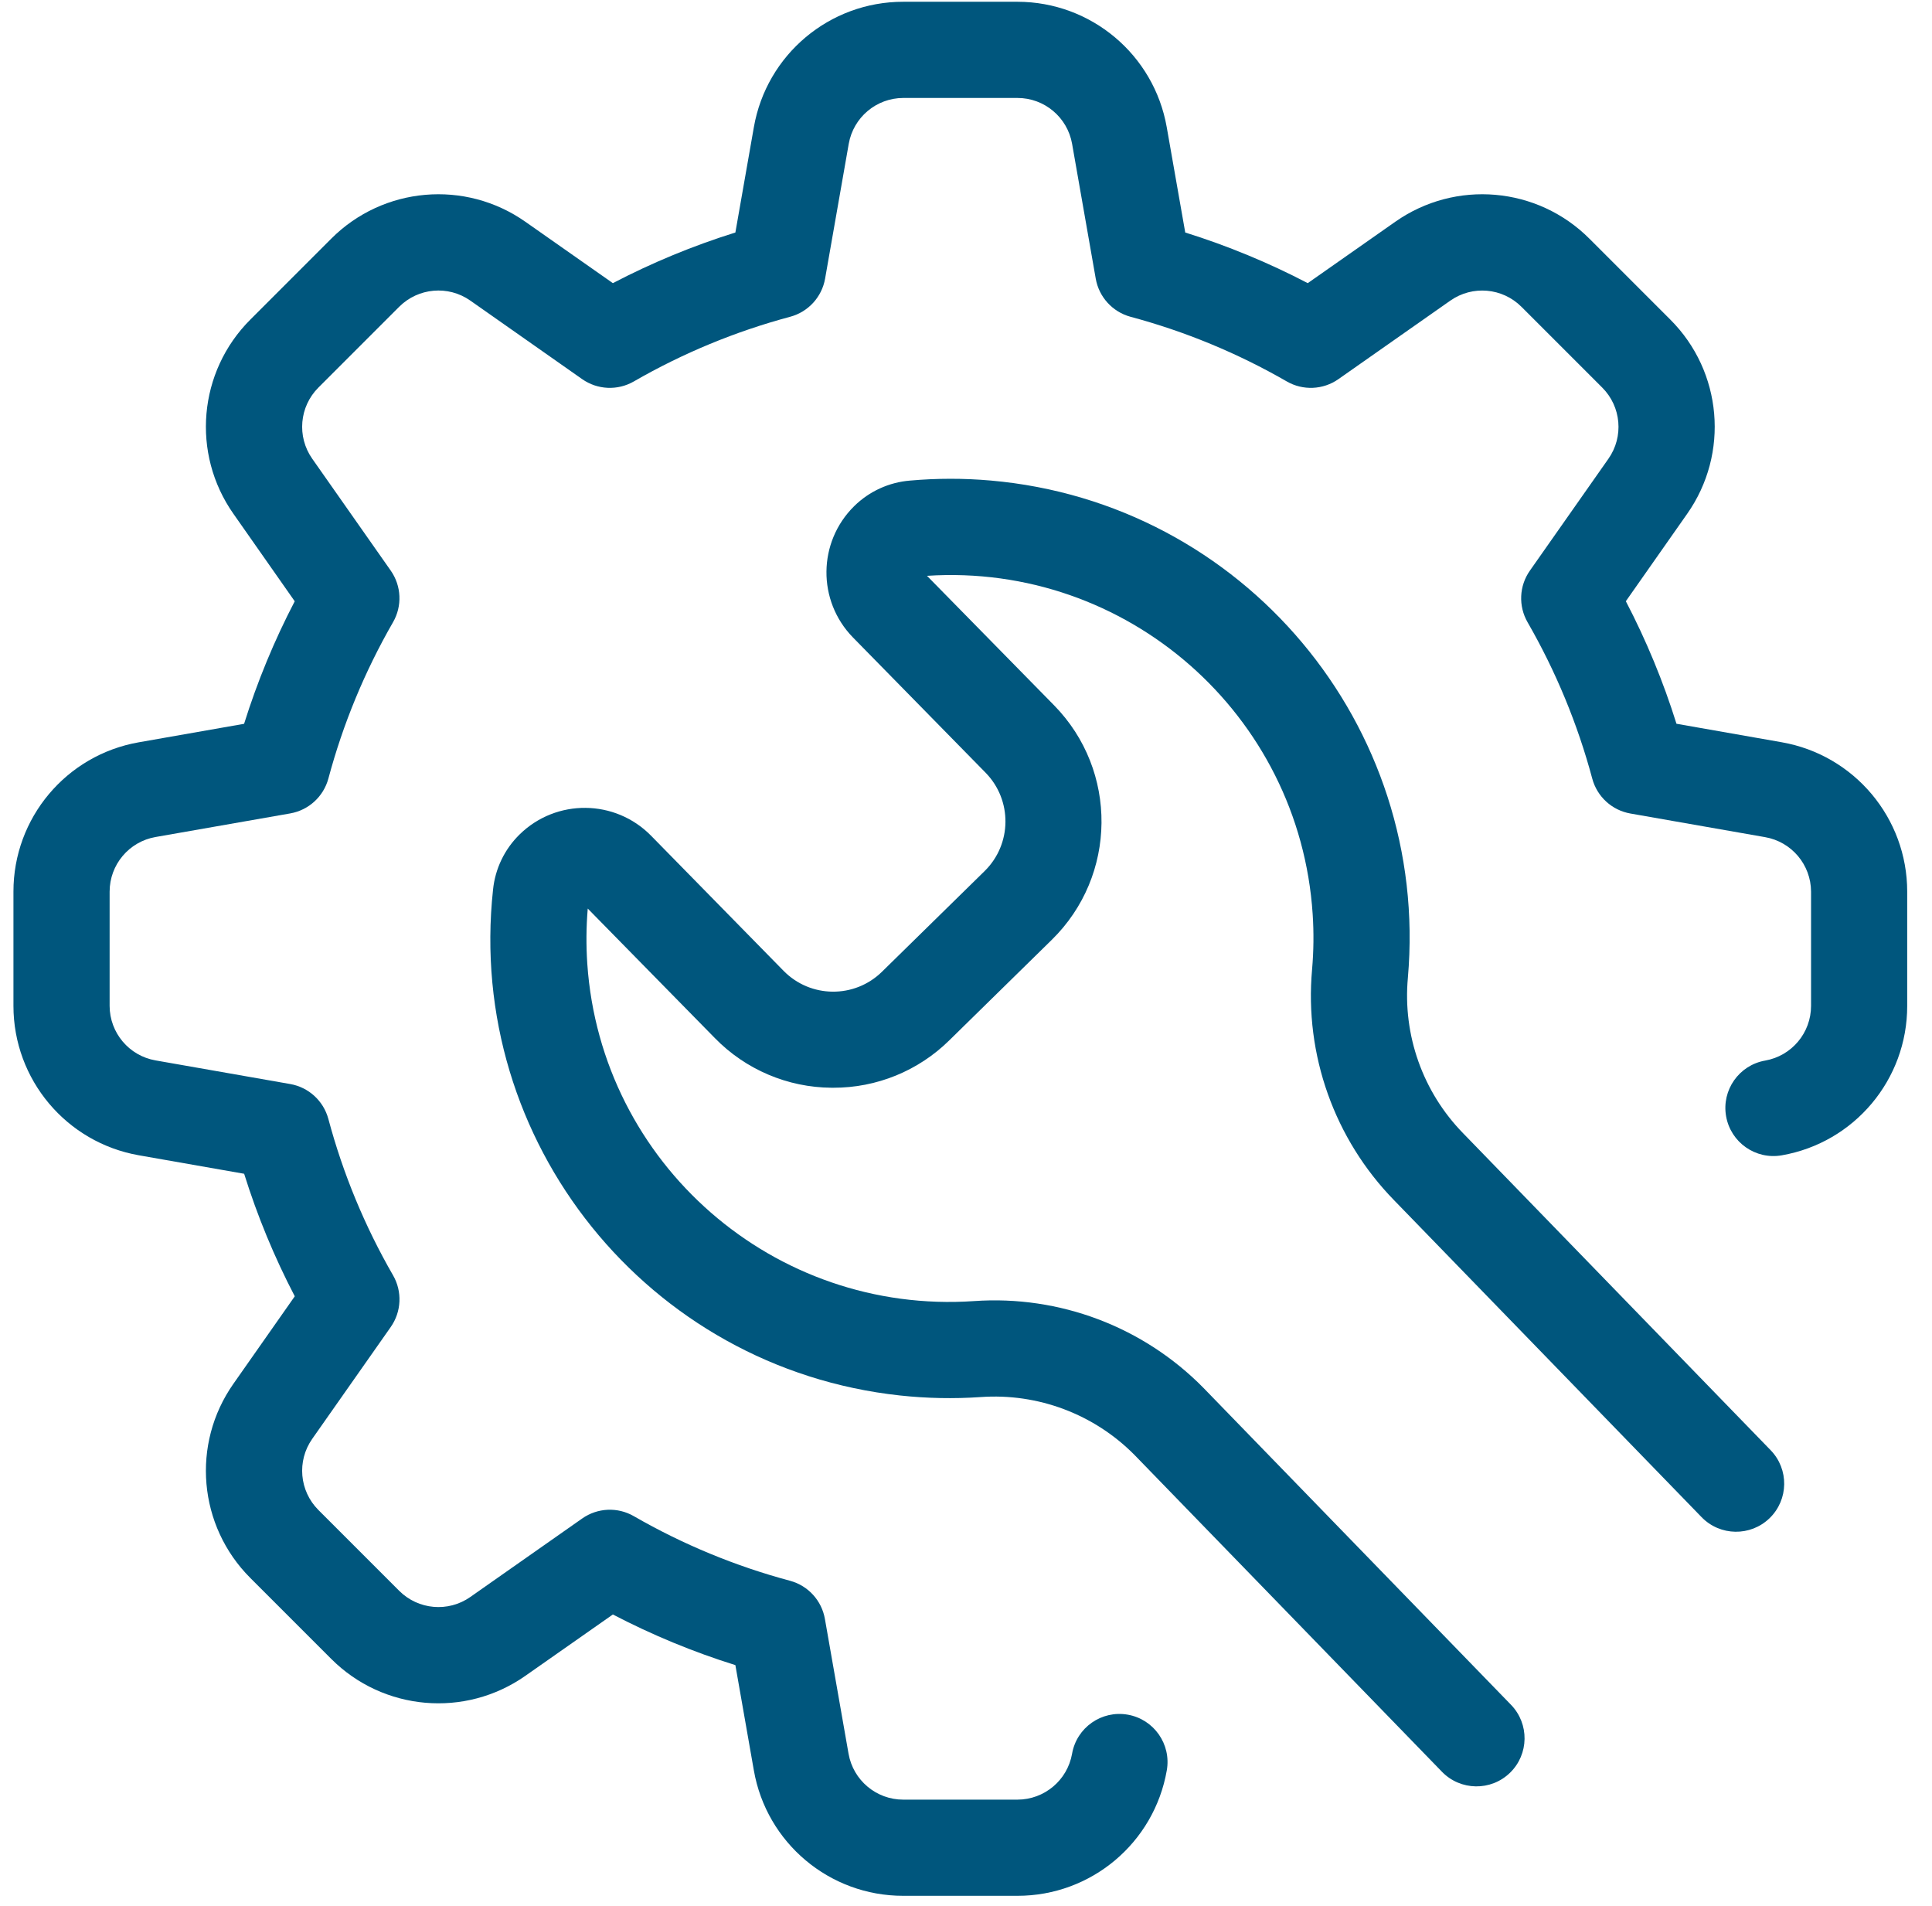
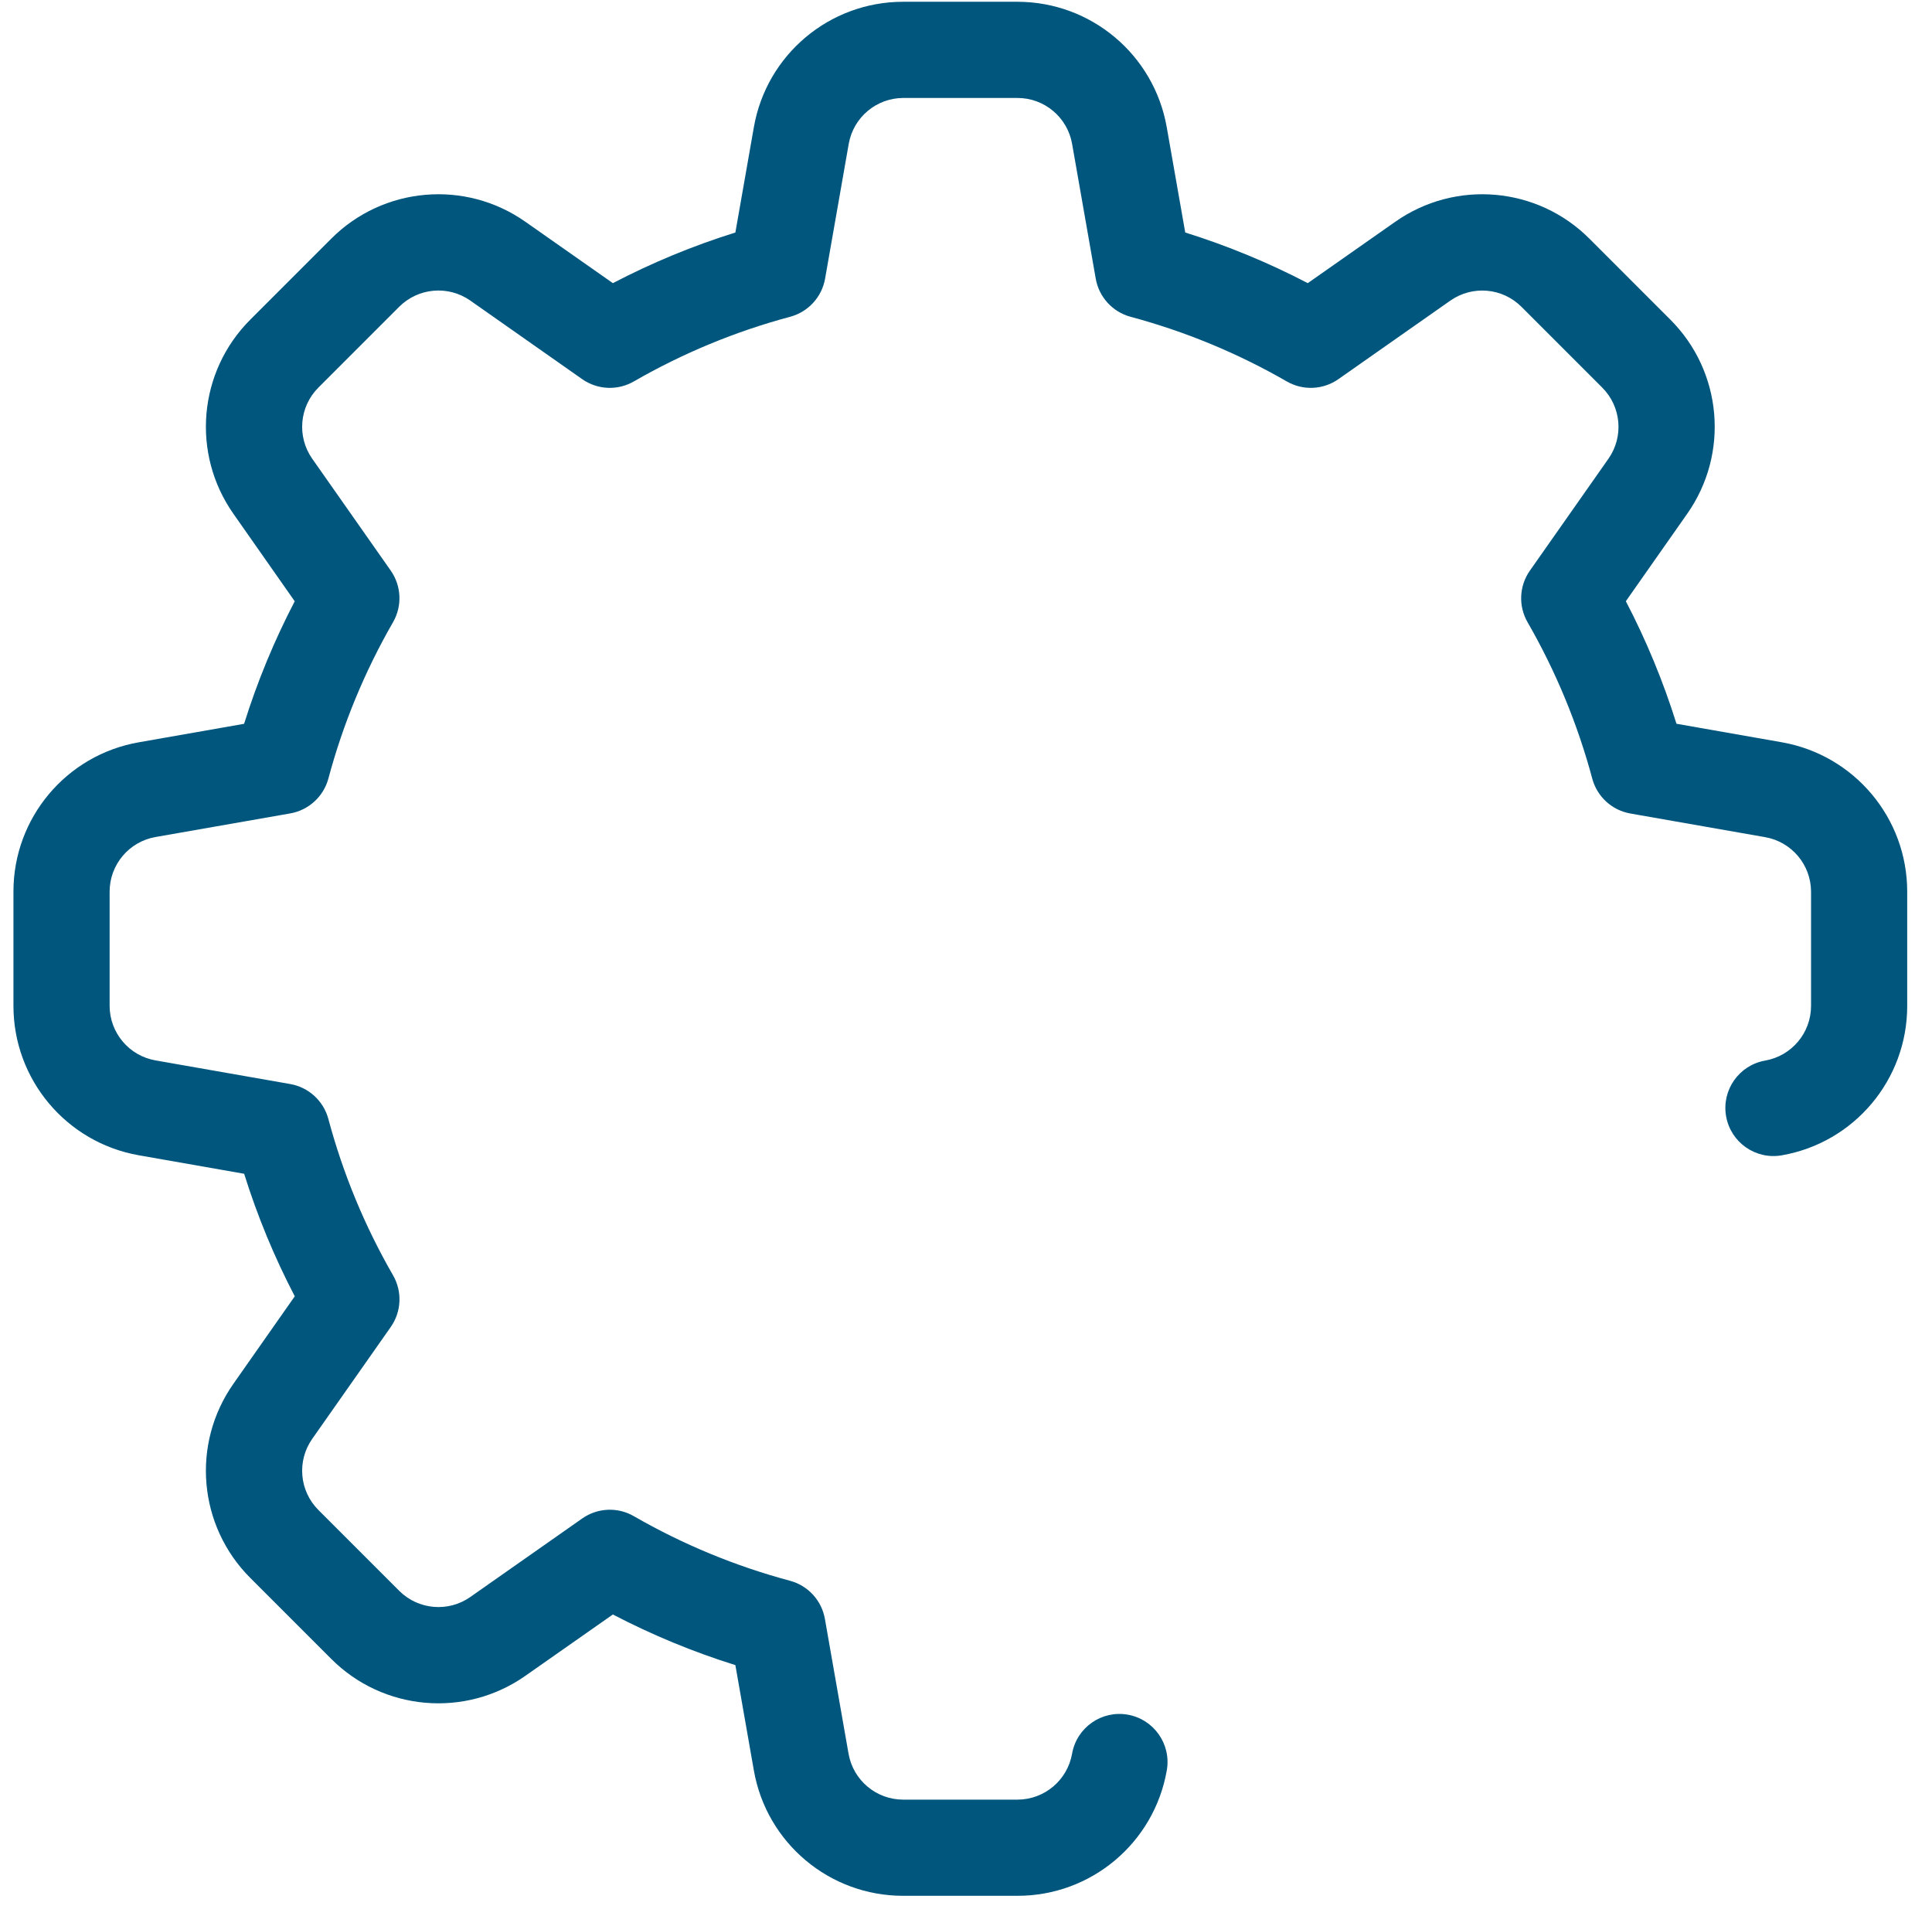
<svg xmlns="http://www.w3.org/2000/svg" width="73" height="72" viewBox="0 0 73 72" fill="none">
  <path d="M67.323 28.042L63.345 27.343C62.846 25.747 62.206 24.198 61.432 22.714L63.749 19.412C65.35 17.135 65.08 14.036 63.109 12.071L60.058 9.02C58.093 7.049 54.994 6.779 52.717 8.38L49.413 10.697C47.93 9.923 46.381 9.283 44.784 8.784L44.085 4.806C43.604 2.066 41.225 0.068 38.443 0.067H34.128C31.344 0.064 28.962 2.065 28.484 4.807L27.786 8.784C26.189 9.283 24.64 9.923 23.157 10.697L19.854 8.38C17.577 6.779 14.479 7.049 12.513 9.02L9.461 12.072C7.49 14.038 7.22 17.136 8.821 19.413L11.136 22.716C10.363 24.199 9.723 25.748 9.223 27.345L5.247 28.043C2.505 28.521 0.505 30.903 0.508 33.687V38.002C0.508 40.785 2.508 43.165 5.248 43.646L9.225 44.344C9.724 45.941 10.364 47.49 11.138 48.973L8.821 52.276C7.22 54.553 7.49 57.651 9.461 59.617L12.513 62.669C14.479 64.64 17.577 64.91 19.854 63.309L23.157 60.994C24.64 61.767 26.189 62.408 27.786 62.907L28.484 66.884C28.963 69.626 31.345 71.626 34.128 71.622H38.443C41.227 71.625 43.609 69.625 44.087 66.883C44.261 65.895 43.6 64.953 42.612 64.779C41.623 64.605 40.681 65.266 40.508 66.254C40.332 67.257 39.461 67.988 38.443 67.989H34.128C33.109 67.989 32.238 67.257 32.062 66.254L31.169 61.163C31.048 60.469 30.537 59.907 29.857 59.722C27.791 59.169 25.806 58.349 23.953 57.282C23.34 56.926 22.576 56.96 21.997 57.368L17.769 60.334C16.936 60.918 15.803 60.819 15.083 60.099L12.031 57.047C11.311 56.327 11.212 55.194 11.796 54.361L14.763 50.135C15.171 49.555 15.205 48.791 14.85 48.178C13.782 46.325 12.96 44.34 12.407 42.273C12.224 41.591 11.662 41.076 10.966 40.954L5.876 40.061C4.875 39.886 4.145 39.018 4.142 38.002V33.687C4.142 32.669 4.873 31.798 5.876 31.622L10.967 30.73C11.661 30.608 12.222 30.096 12.407 29.416C12.96 27.35 13.781 25.365 14.848 23.511C15.204 22.898 15.17 22.134 14.762 21.554L11.796 17.328C11.212 16.495 11.311 15.362 12.031 14.642L15.083 11.59C15.803 10.87 16.936 10.771 17.769 11.355L21.995 14.322C22.575 14.73 23.339 14.764 23.952 14.409C25.805 13.341 27.791 12.52 29.857 11.967C30.539 11.784 31.054 11.222 31.176 10.526L32.069 5.435C32.245 4.434 33.112 3.704 34.128 3.701H38.443C39.462 3.7 40.333 4.432 40.509 5.435L41.402 10.526C41.523 11.22 42.035 11.782 42.714 11.967C44.78 12.521 46.764 13.341 48.618 14.409C49.231 14.764 49.995 14.73 50.574 14.322L54.802 11.356C55.636 10.772 56.768 10.871 57.488 11.591L60.54 14.643C61.26 15.363 61.359 16.496 60.775 17.33L57.808 21.556C57.4 22.135 57.366 22.899 57.721 23.512C58.788 25.366 59.609 27.35 60.163 29.416C60.346 30.098 60.908 30.612 61.604 30.734L66.695 31.627C67.696 31.802 68.427 32.67 68.43 33.687V38.002C68.43 39.021 67.698 39.892 66.695 40.068C65.707 40.242 65.046 41.184 65.22 42.172C65.394 43.16 66.336 43.821 67.324 43.647C70.067 43.169 72.067 40.786 72.063 38.002V33.687C72.064 30.904 70.064 28.523 67.323 28.042Z" fill="#00567D" />
-   <path d="M66.902 54.786L55.28 42.81C53.76 41.252 52.999 39.108 53.196 36.94C54.03 27.399 46.971 18.988 37.43 18.154C36.417 18.065 35.398 18.066 34.385 18.156C33.591 18.22 32.845 18.561 32.277 19.12C30.896 20.479 30.875 22.699 32.23 24.084L37.237 29.189C38.255 30.226 38.24 31.891 37.203 32.909C37.203 32.909 37.203 32.91 37.202 32.91L33.325 36.712C32.288 37.729 30.623 37.713 29.606 36.676L24.599 31.571C23.24 30.189 21.02 30.168 19.635 31.523C19.065 32.08 18.709 32.82 18.629 33.613C17.598 43.135 24.483 51.69 34.005 52.72C35.017 52.829 36.036 52.85 37.051 52.78C39.217 52.625 41.343 53.425 42.869 54.969L54.484 66.936C55.183 67.656 56.334 67.674 57.054 66.975C57.774 66.276 57.791 65.125 57.092 64.405L45.47 52.431C43.2 50.124 40.034 48.927 36.805 49.154C29.252 49.671 22.709 43.968 22.191 36.414C22.144 35.719 22.149 35.02 22.208 34.325L27.01 39.217C28.171 40.407 29.759 41.083 31.422 41.094H31.483C33.123 41.099 34.698 40.456 35.866 39.306L39.743 35.504C42.212 33.081 42.251 29.116 39.828 26.646L35.026 21.754C42.581 21.261 49.106 26.985 49.599 34.54C49.645 35.236 49.637 35.935 49.576 36.63C49.287 39.85 50.42 43.035 52.679 45.348L64.294 57.317C64.993 58.037 66.143 58.054 66.864 57.355C67.584 56.656 67.601 55.506 66.902 54.786Z" fill="#00567D" />
</svg>